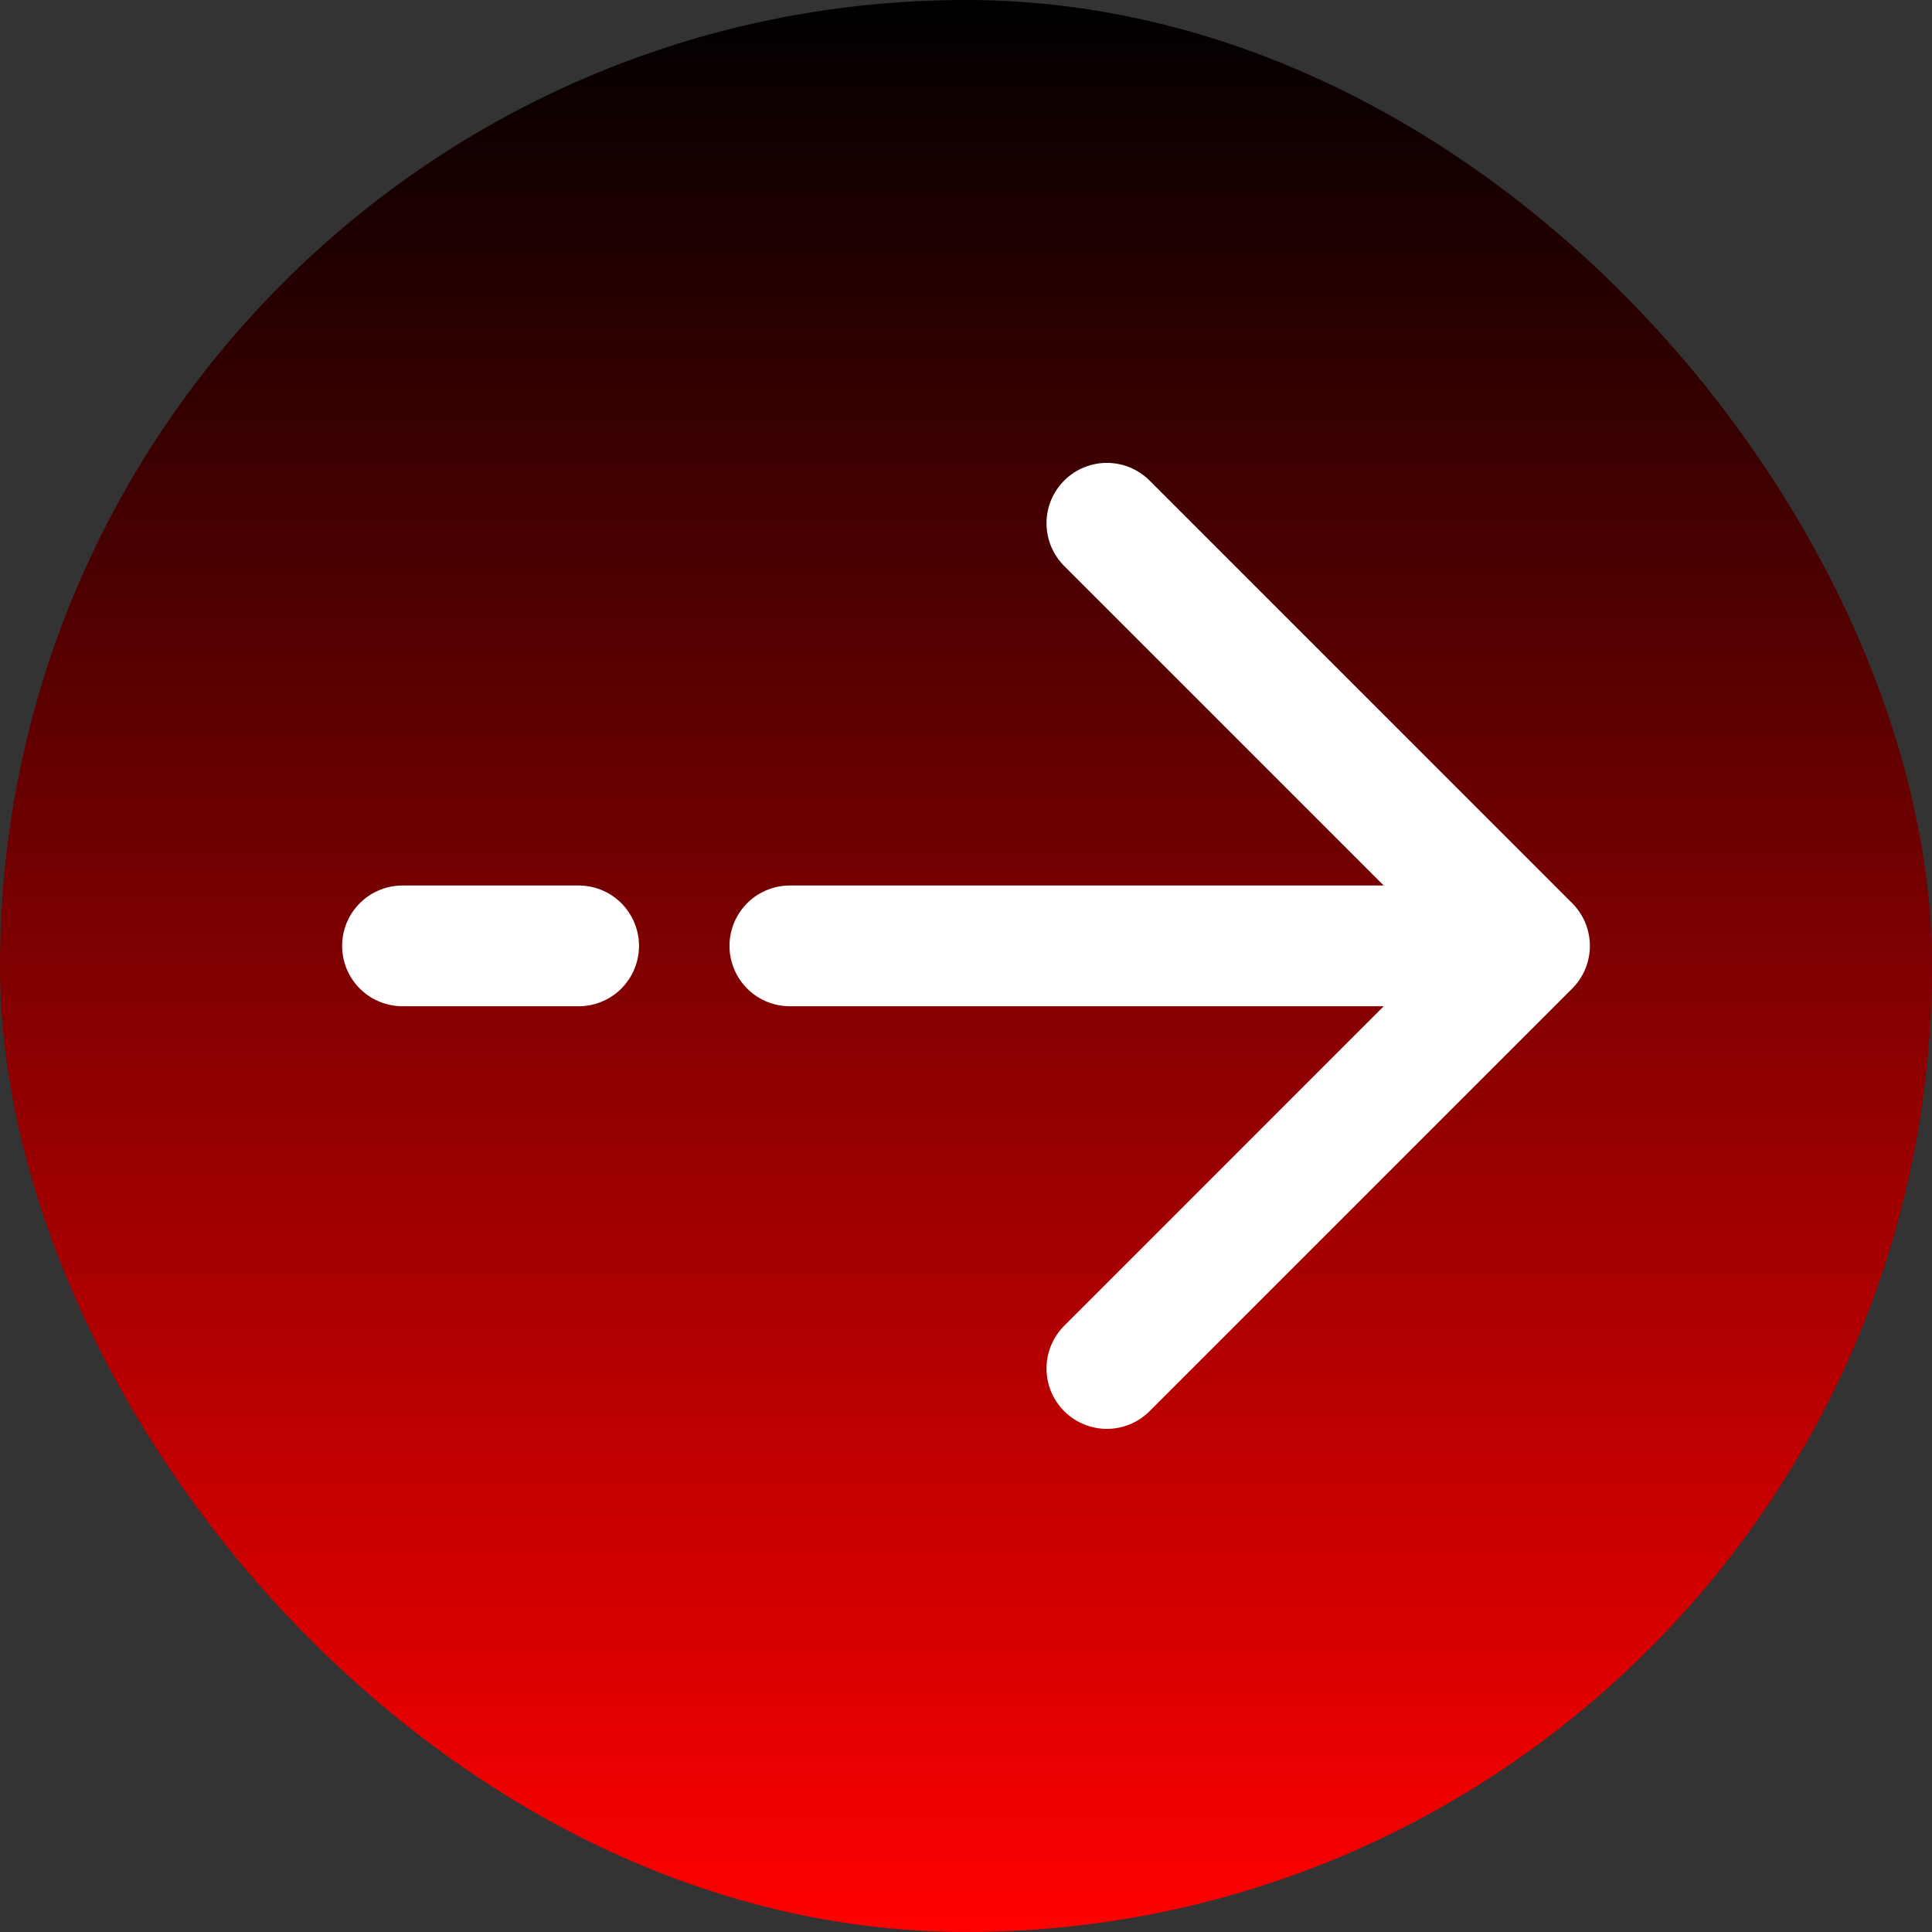
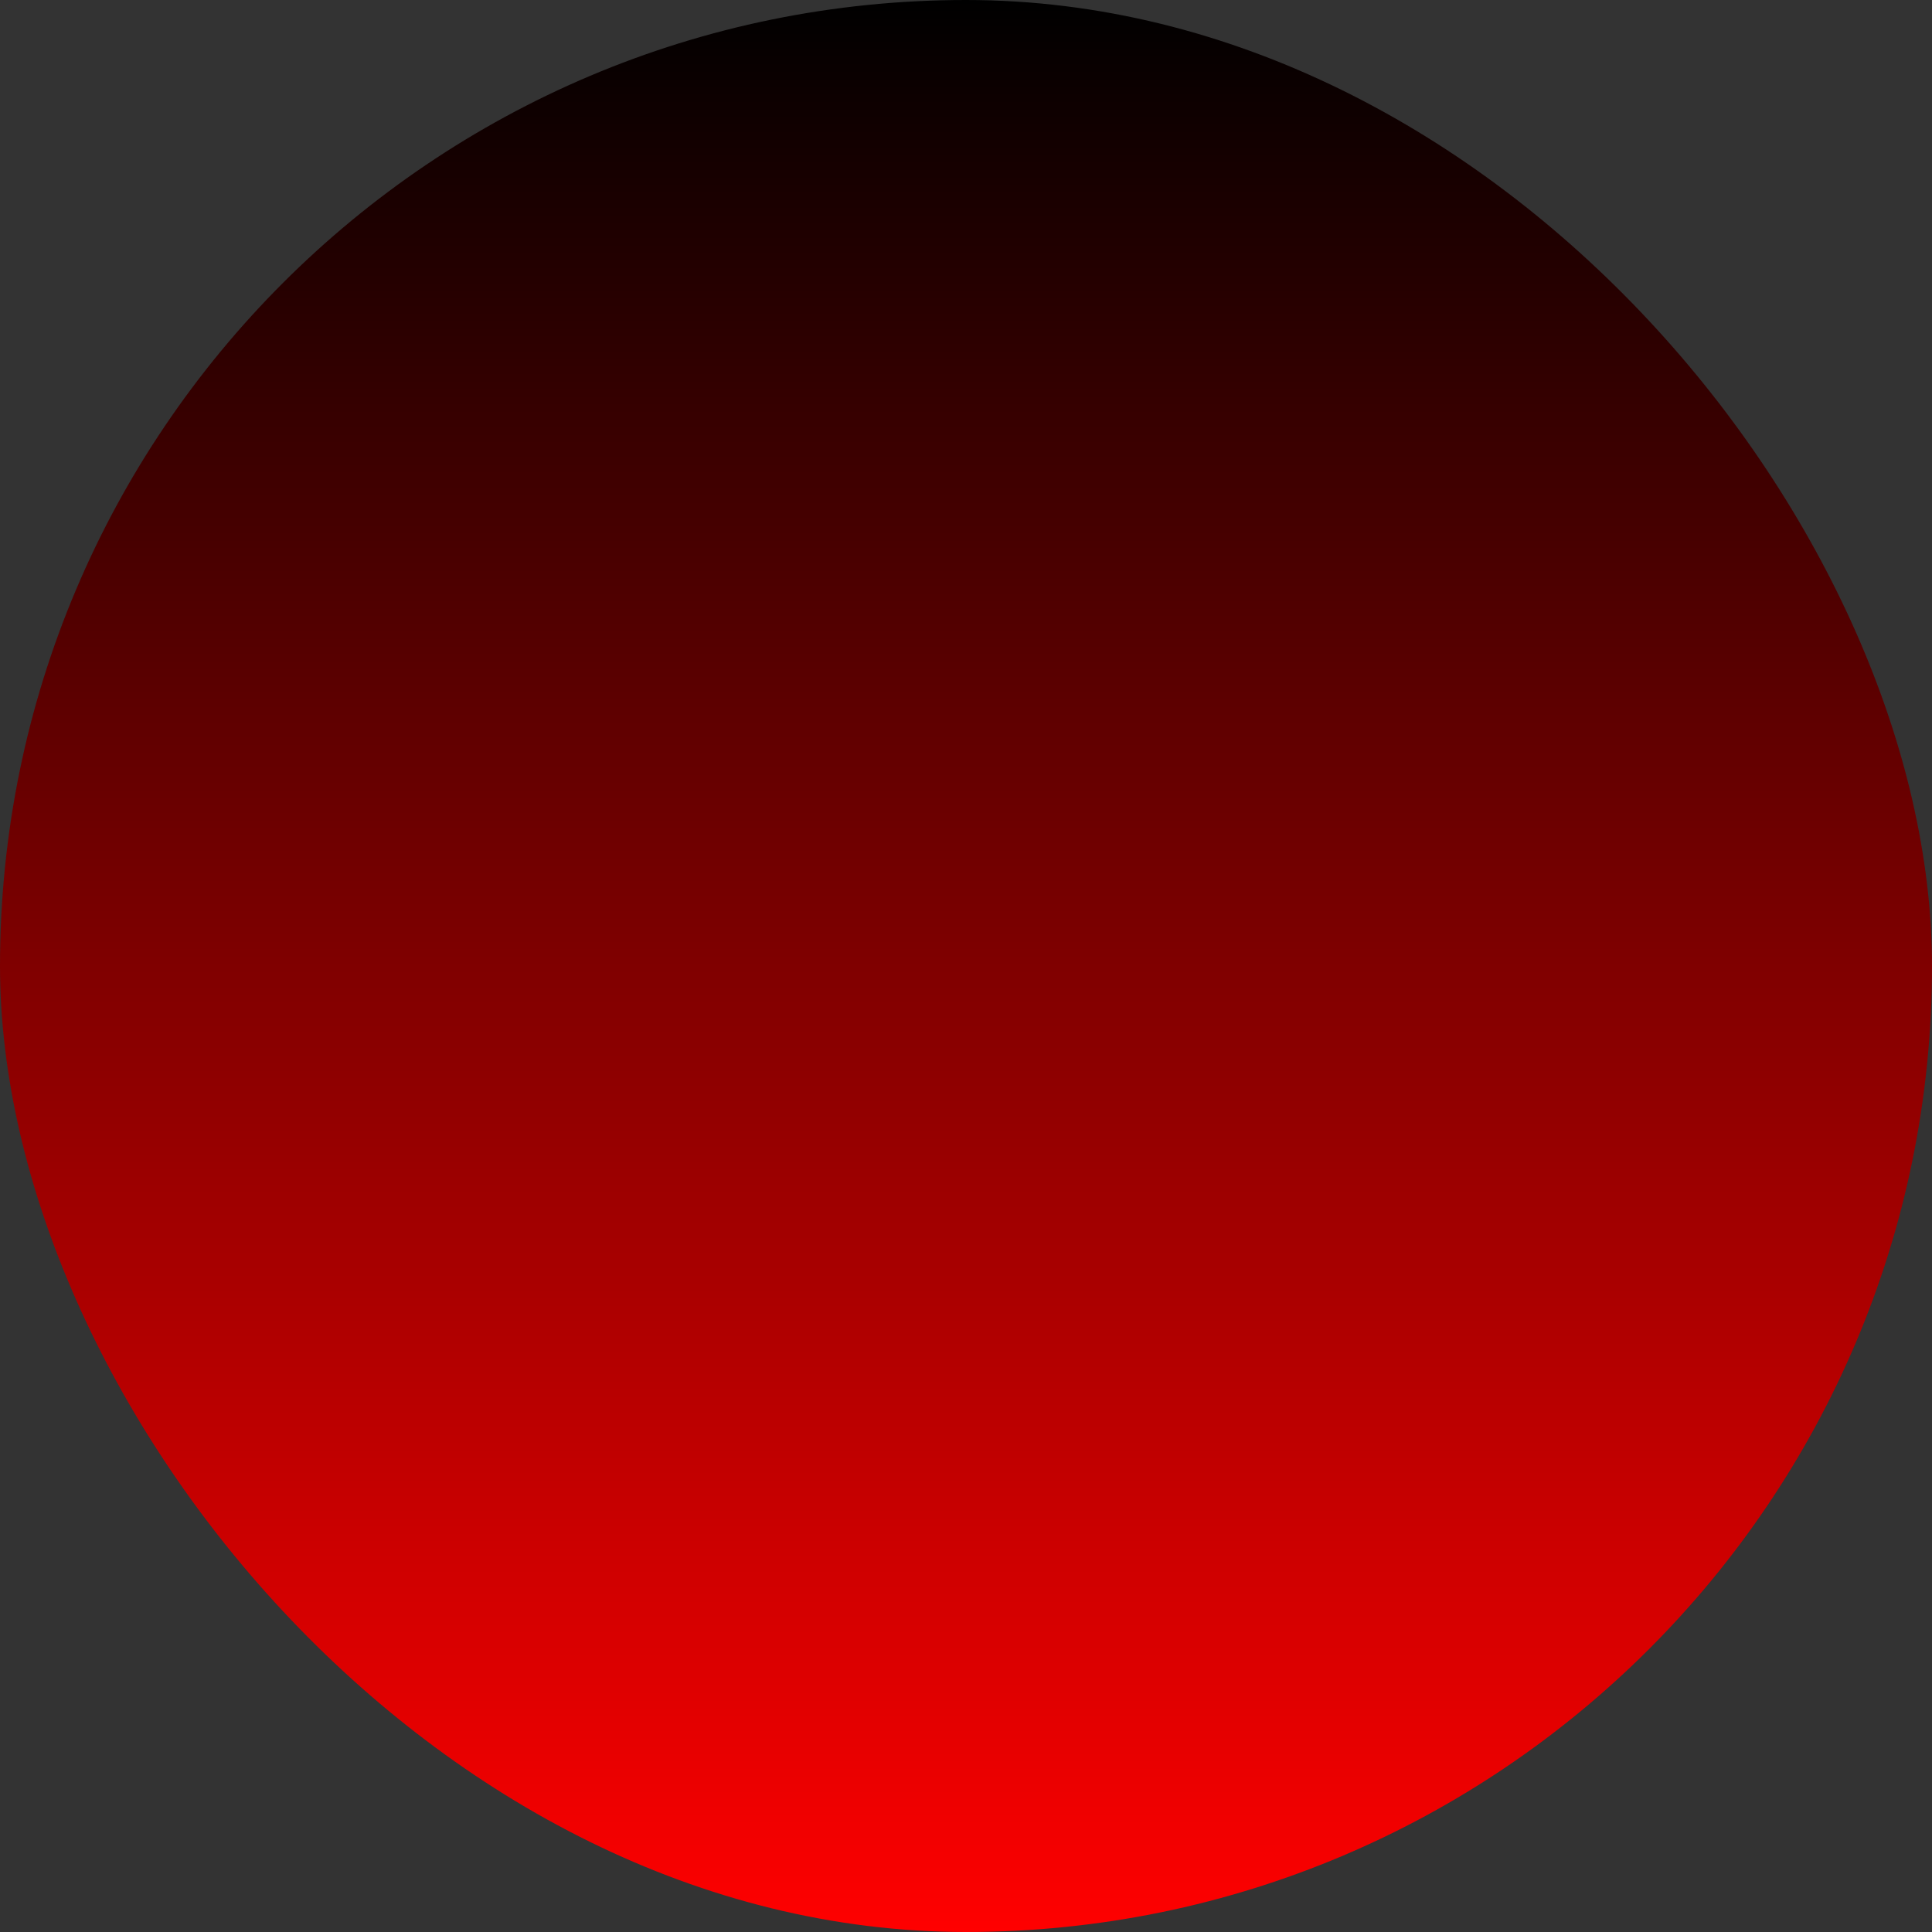
<svg xmlns="http://www.w3.org/2000/svg" width="24" height="24" viewBox="0 0 24 24" fill="none">
  <rect x="0" y="0" width="24" height="24" fill="#333333" stroke="none" />
  <rect width="24" height="24" rx="12" fill="url(#paint0_linear_27_272)" />
-   <path d="M19 11.75L13.75 17M19 11.75L13.75 6.5M19 11.75H9.812M5 11.75H7.188" stroke="white" stroke-width="1.5" stroke-linecap="round" stroke-linejoin="round" />
  <defs>
    <linearGradient id="paint0_linear_27_272" x1="12" y1="0" x2="12" y2="24" gradientUnits="userSpaceOnUse">
      <stop />
      <stop offset="0.458" stop-color="#750000" />
      <stop offset="1" stop-color="#FF0000" />
    </linearGradient>
  </defs>
</svg>